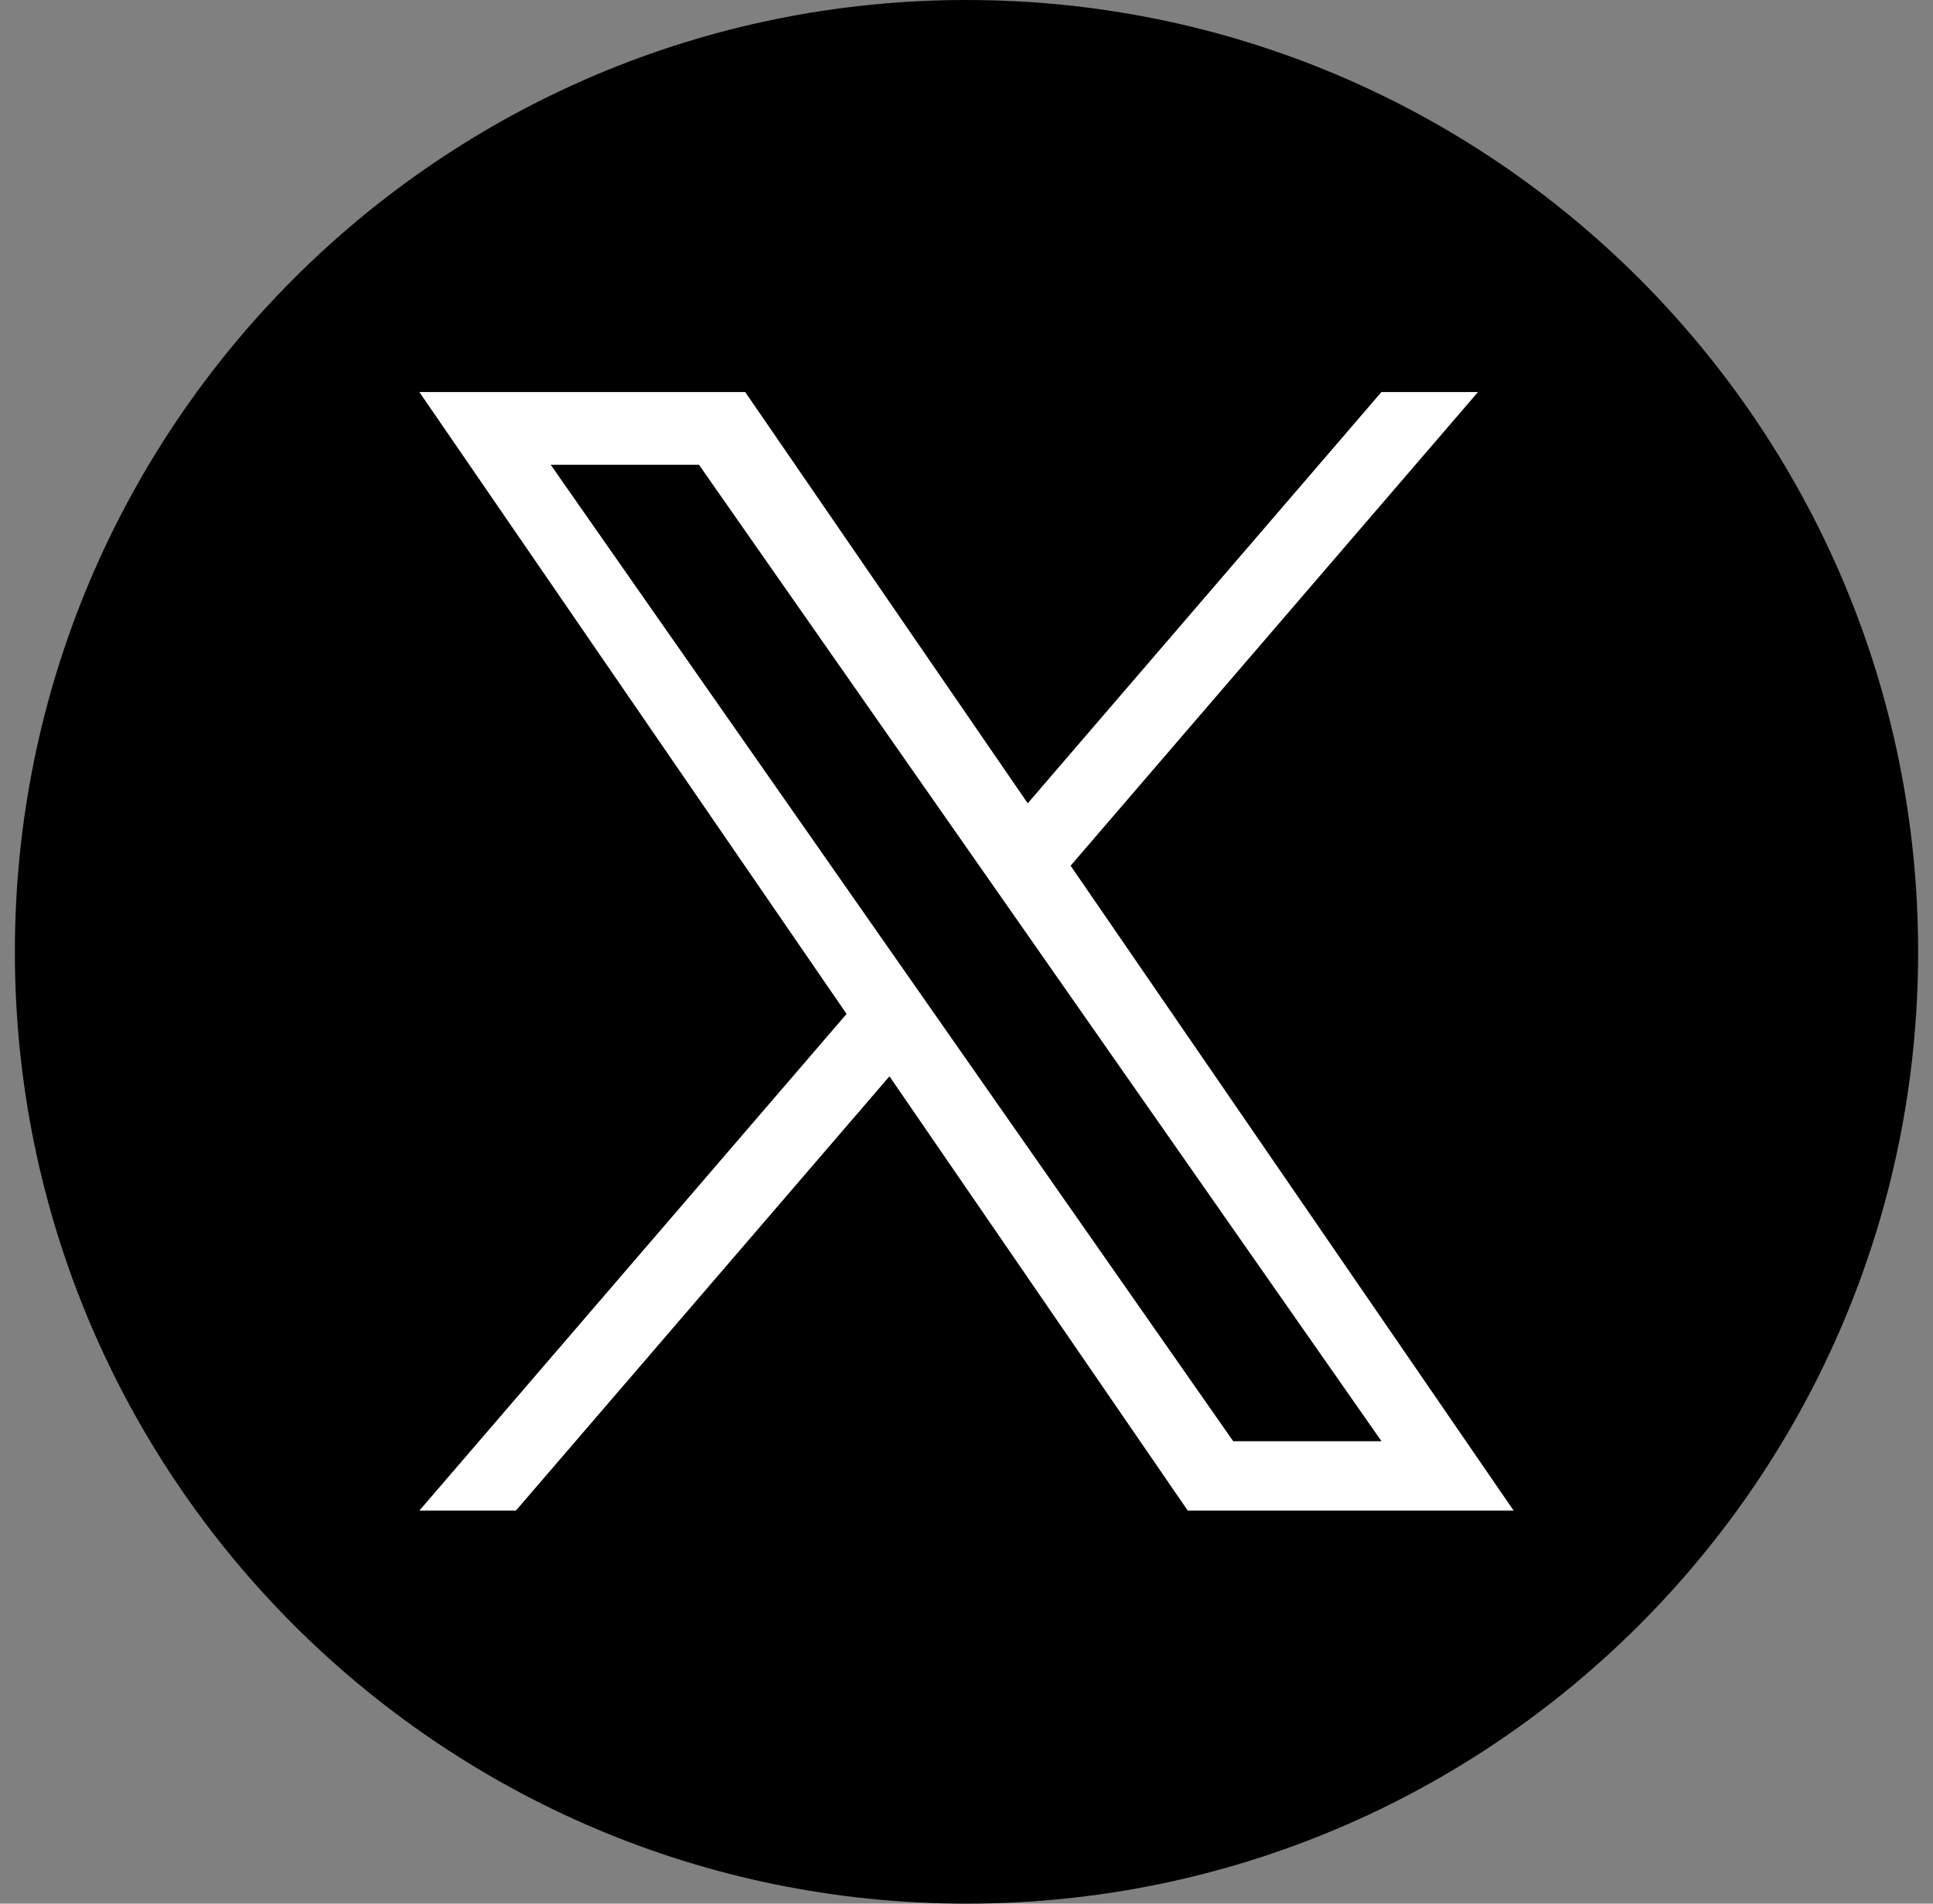
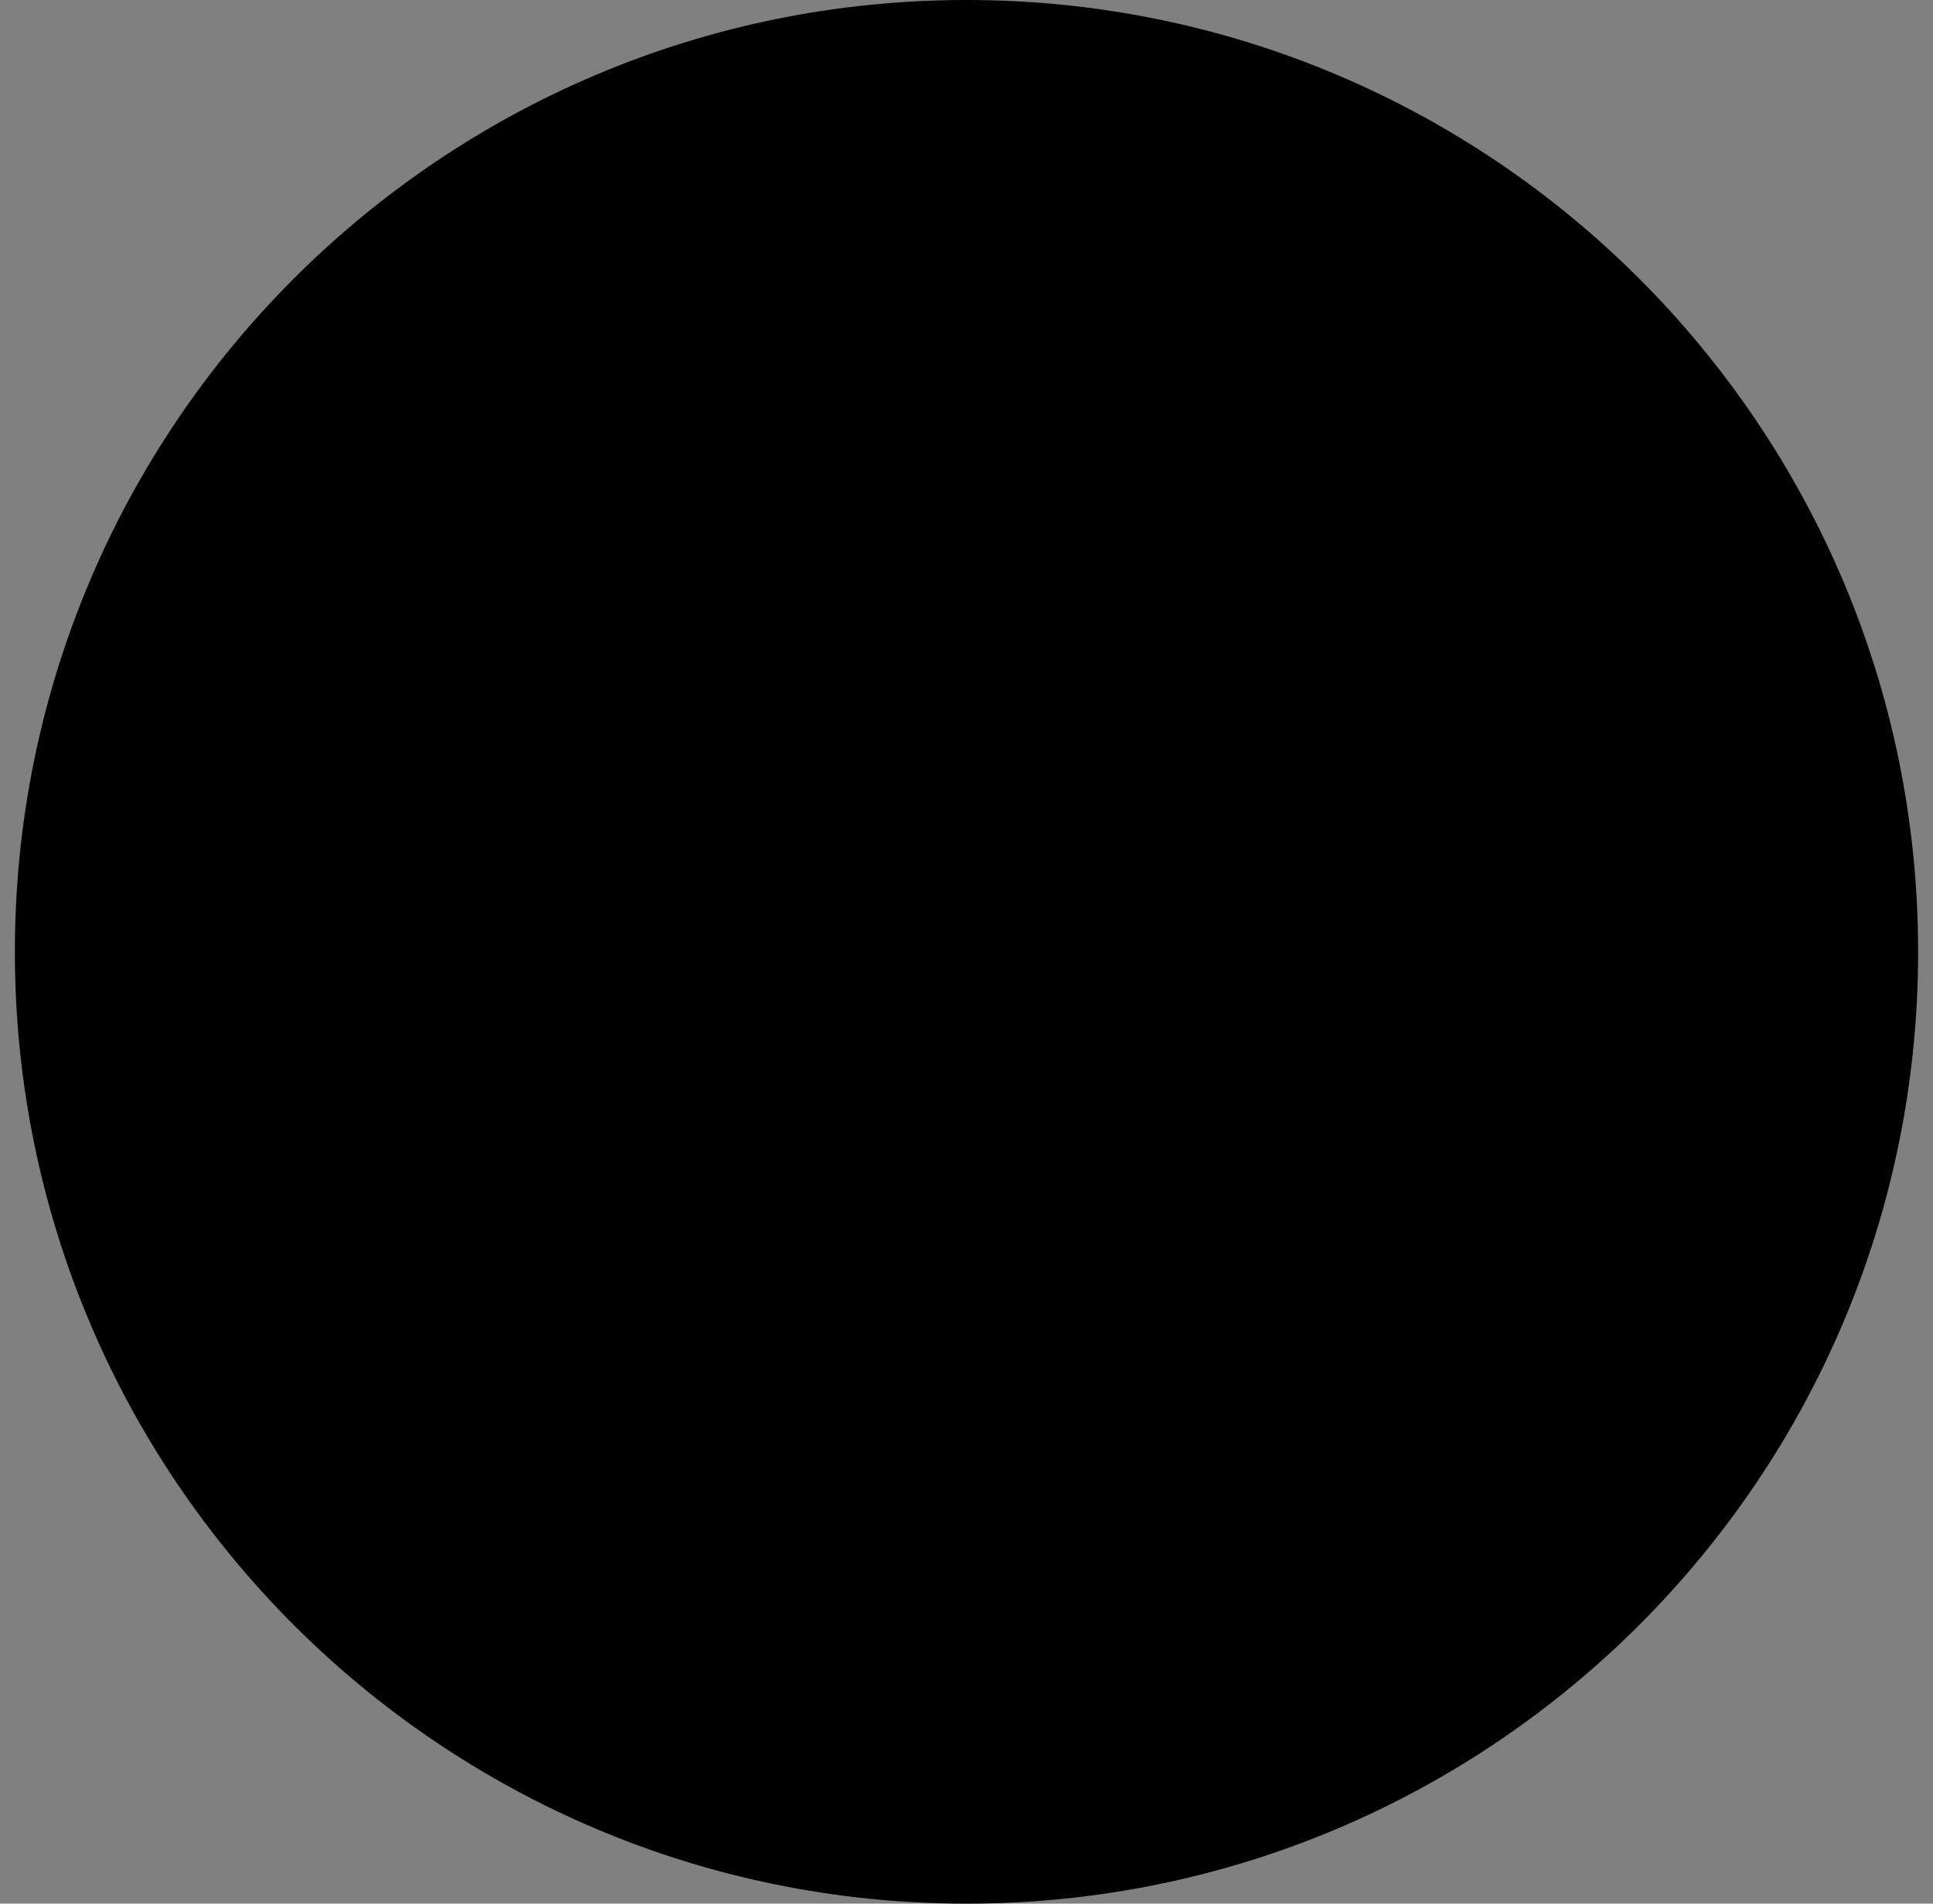
<svg xmlns="http://www.w3.org/2000/svg" width="65" height="64" viewBox="0 0 65 64" fill="none">
  <rect x="0" y="0" width="65" height="64" fill="#808080" stroke="none" />
  <g clip-path="url(#clip0_25_7598)">
    <path d="M32.5 0C14.828 0 0.5 14.328 0.5 32C0.5 49.672 14.828 64 32.5 64C50.172 64 64.5 49.672 64.5 32C64.5 14.328 50.172 0 32.5 0Z" fill="black" />
-     <path d="M36.001 29.104L49.7 13.18H46.453L34.559 27.007L25.058 13.18H14.101L28.467 34.088L14.101 50.787H17.347L29.909 36.185L39.941 50.787H50.899L36 29.104H36.001ZM18.517 15.624H23.503L46.455 48.454H41.469L18.517 15.624Z" fill="white" />
  </g>
  <defs>
    <clipPath id="clip0_25_7598">
      <rect width="64" height="64" fill="white" transform="translate(0.5)" />
    </clipPath>
  </defs>
</svg>